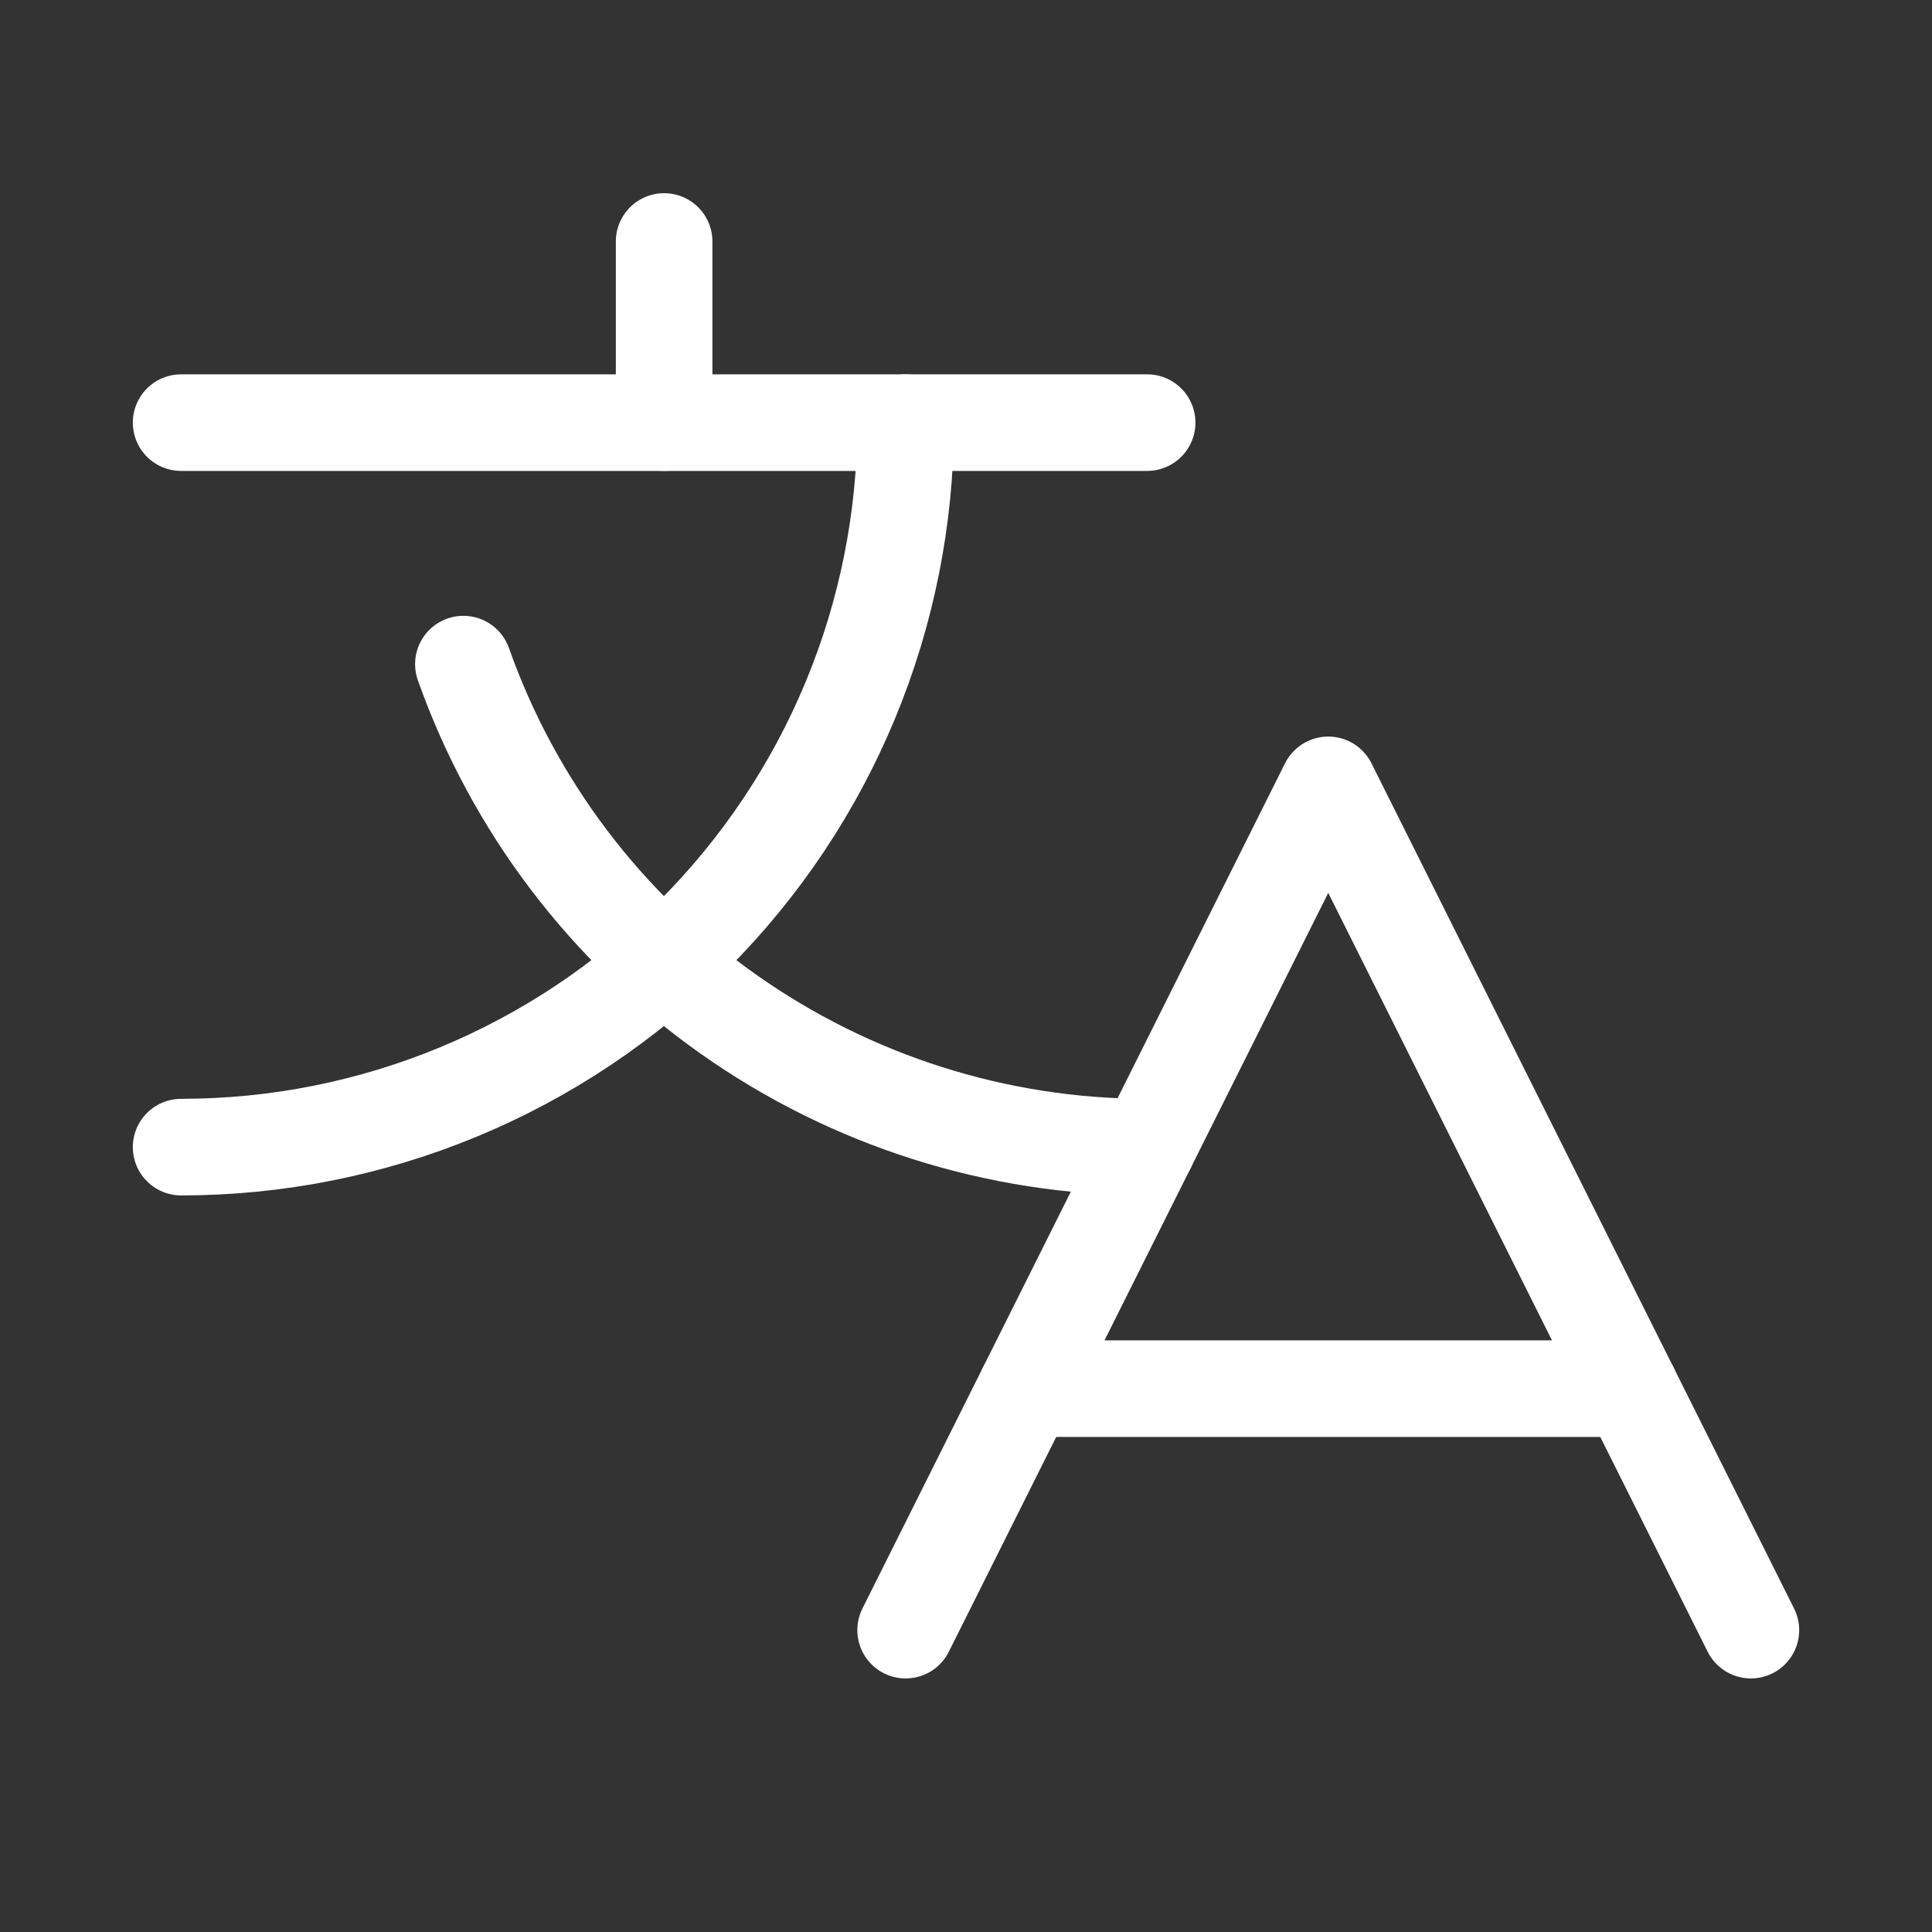
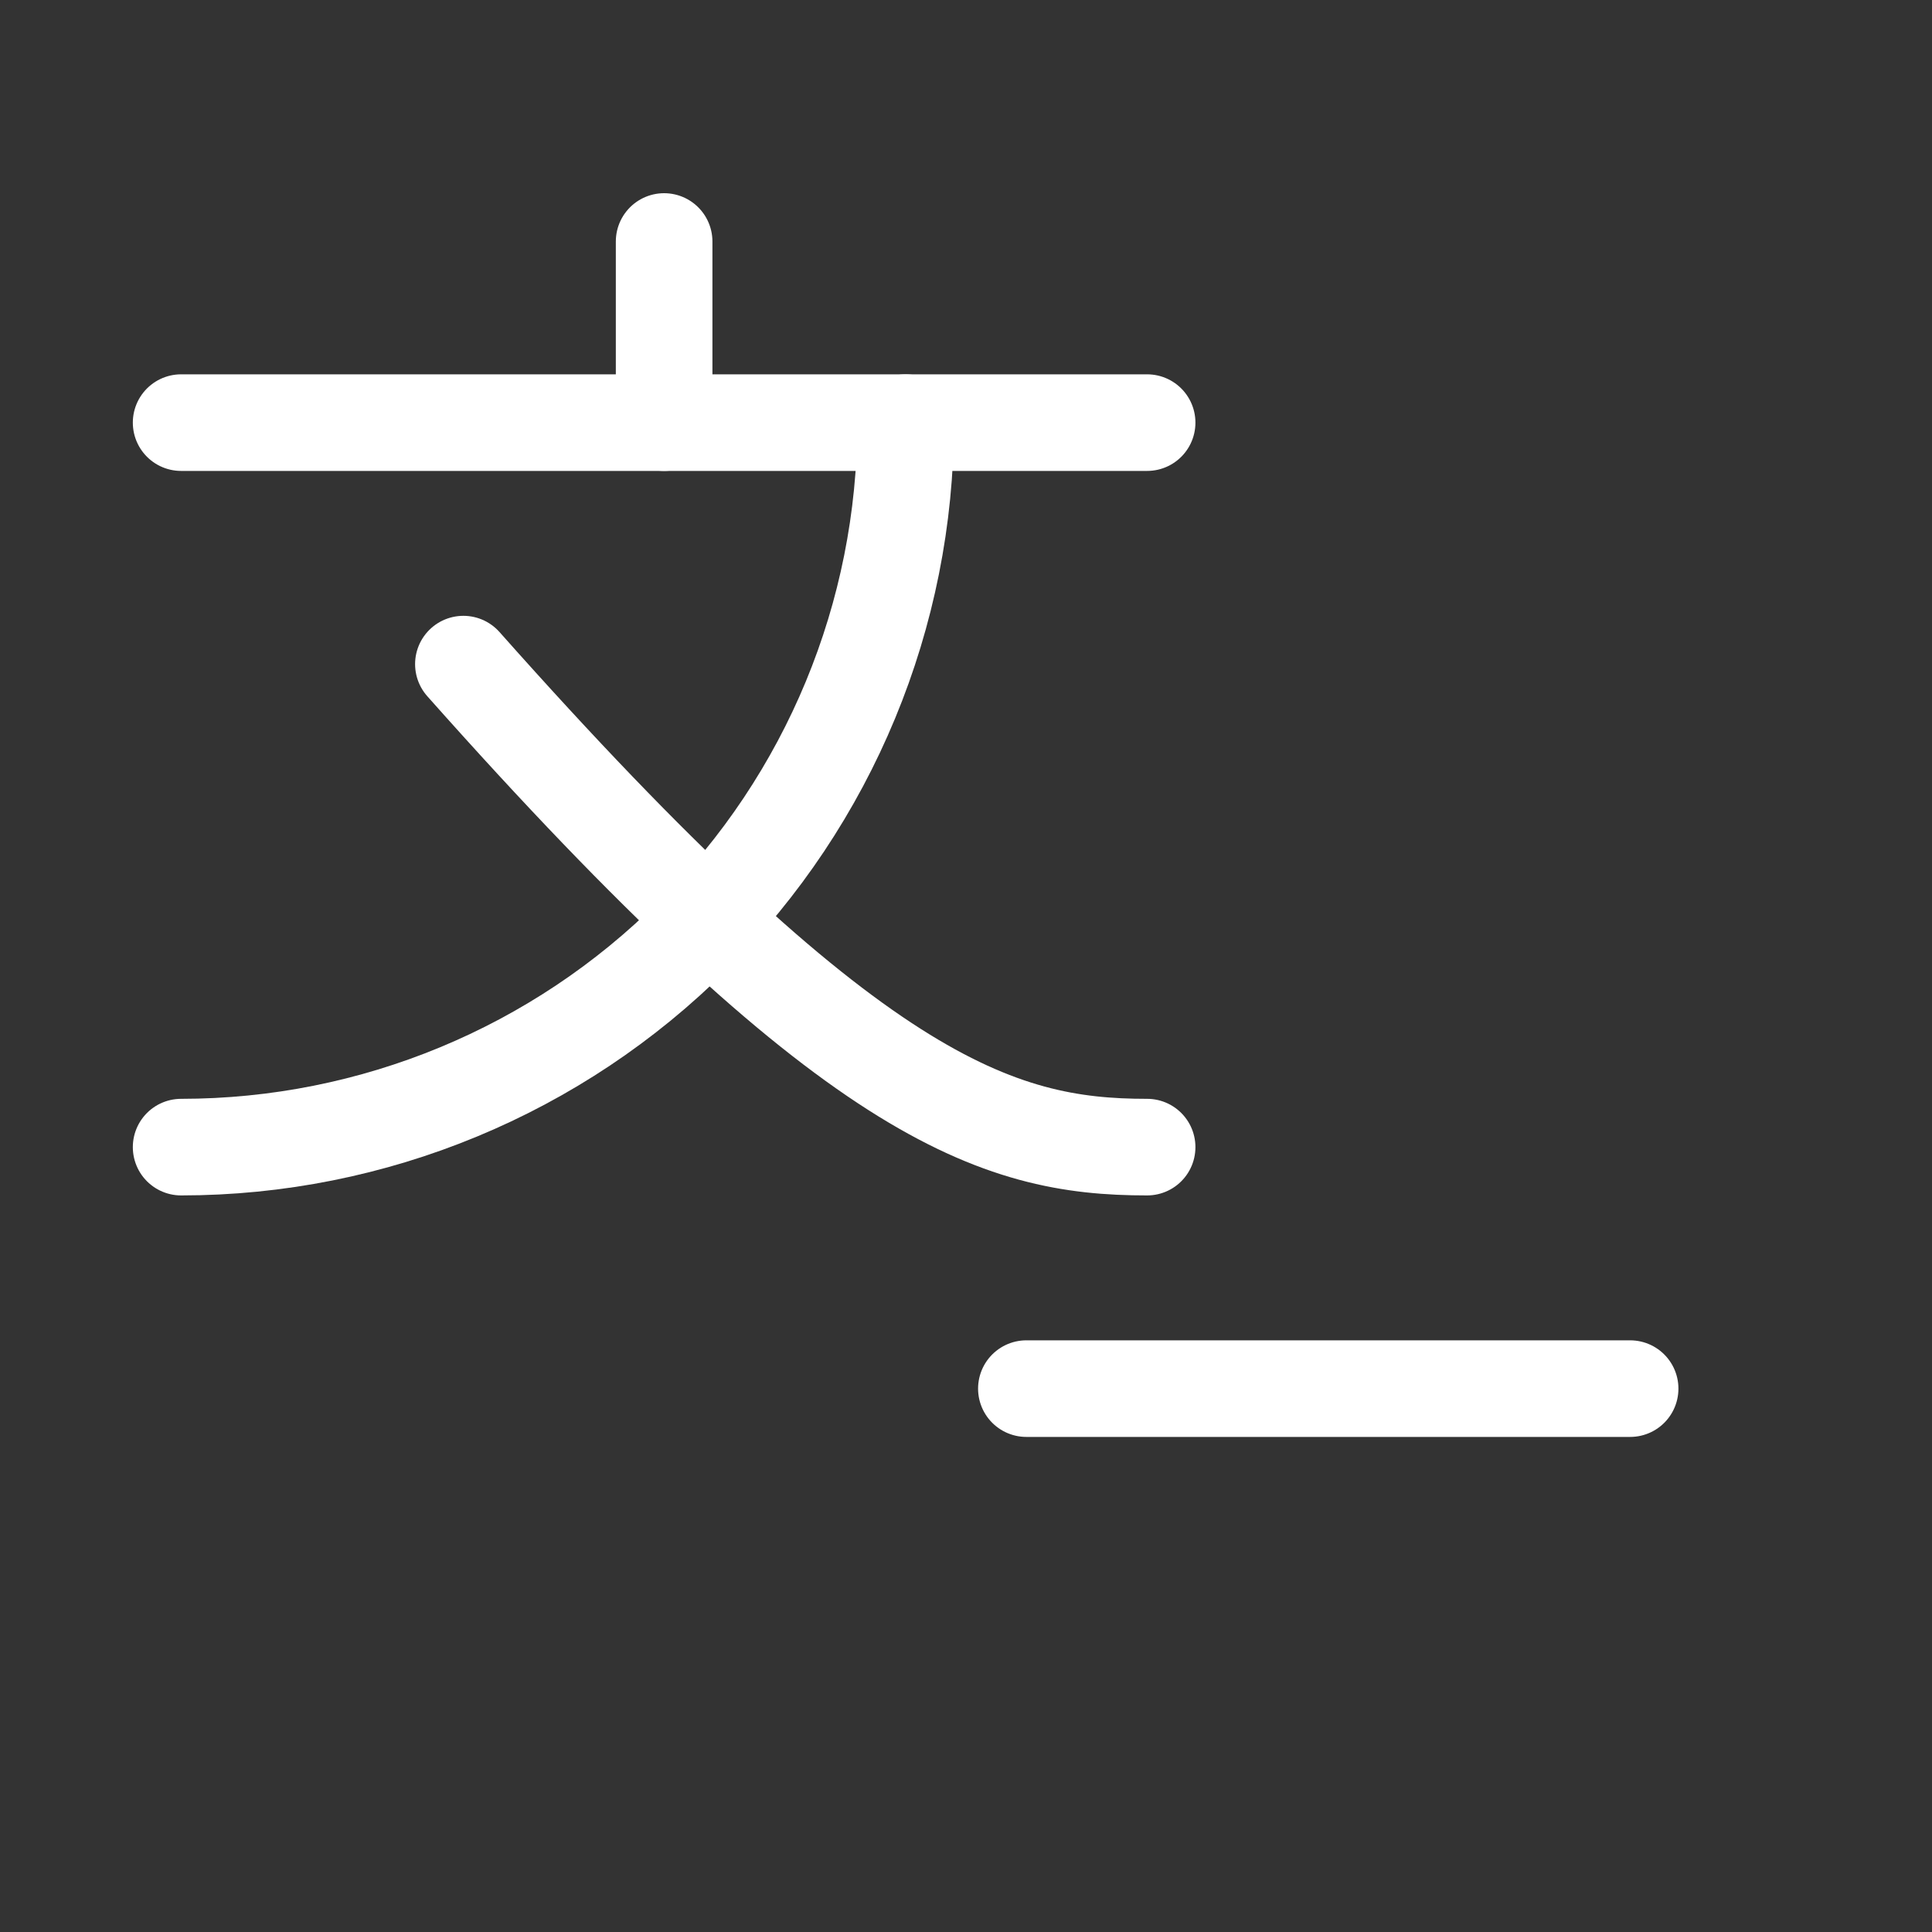
<svg xmlns="http://www.w3.org/2000/svg" width="40" height="40" viewBox="0 0 40 40" fill="none">
  <rect x="0" y="0" width="40" height="40" fill="#333333" stroke="none" />
-   <path d="M36.25 33.75L27.5 16.25L18.75 33.75" stroke="white" stroke-width="2" stroke-linecap="round" stroke-linejoin="round" />
  <path d="M21.25 28.75H33.75" stroke="white" stroke-width="2" stroke-linecap="round" stroke-linejoin="round" />
  <path d="M13.75 5V8.75" stroke="white" stroke-width="2" stroke-linecap="round" stroke-linejoin="round" />
  <path d="M3.75 8.75H23.75" stroke="white" stroke-width="2" stroke-linecap="round" stroke-linejoin="round" />
  <path d="M18.75 8.75C18.75 12.728 17.17 16.544 14.357 19.357C11.544 22.17 7.728 23.75 3.75 23.75" stroke="white" stroke-width="2" stroke-linecap="round" stroke-linejoin="round" />
-   <path d="M9.594 13.75C10.63 16.675 12.548 19.208 15.083 20.999C17.619 22.789 20.646 23.751 23.75 23.75" stroke="white" stroke-width="2" stroke-linecap="round" stroke-linejoin="round" />
+   <path d="M9.594 13.75C17.619 22.789 20.646 23.751 23.75 23.75" stroke="white" stroke-width="2" stroke-linecap="round" stroke-linejoin="round" />
</svg>